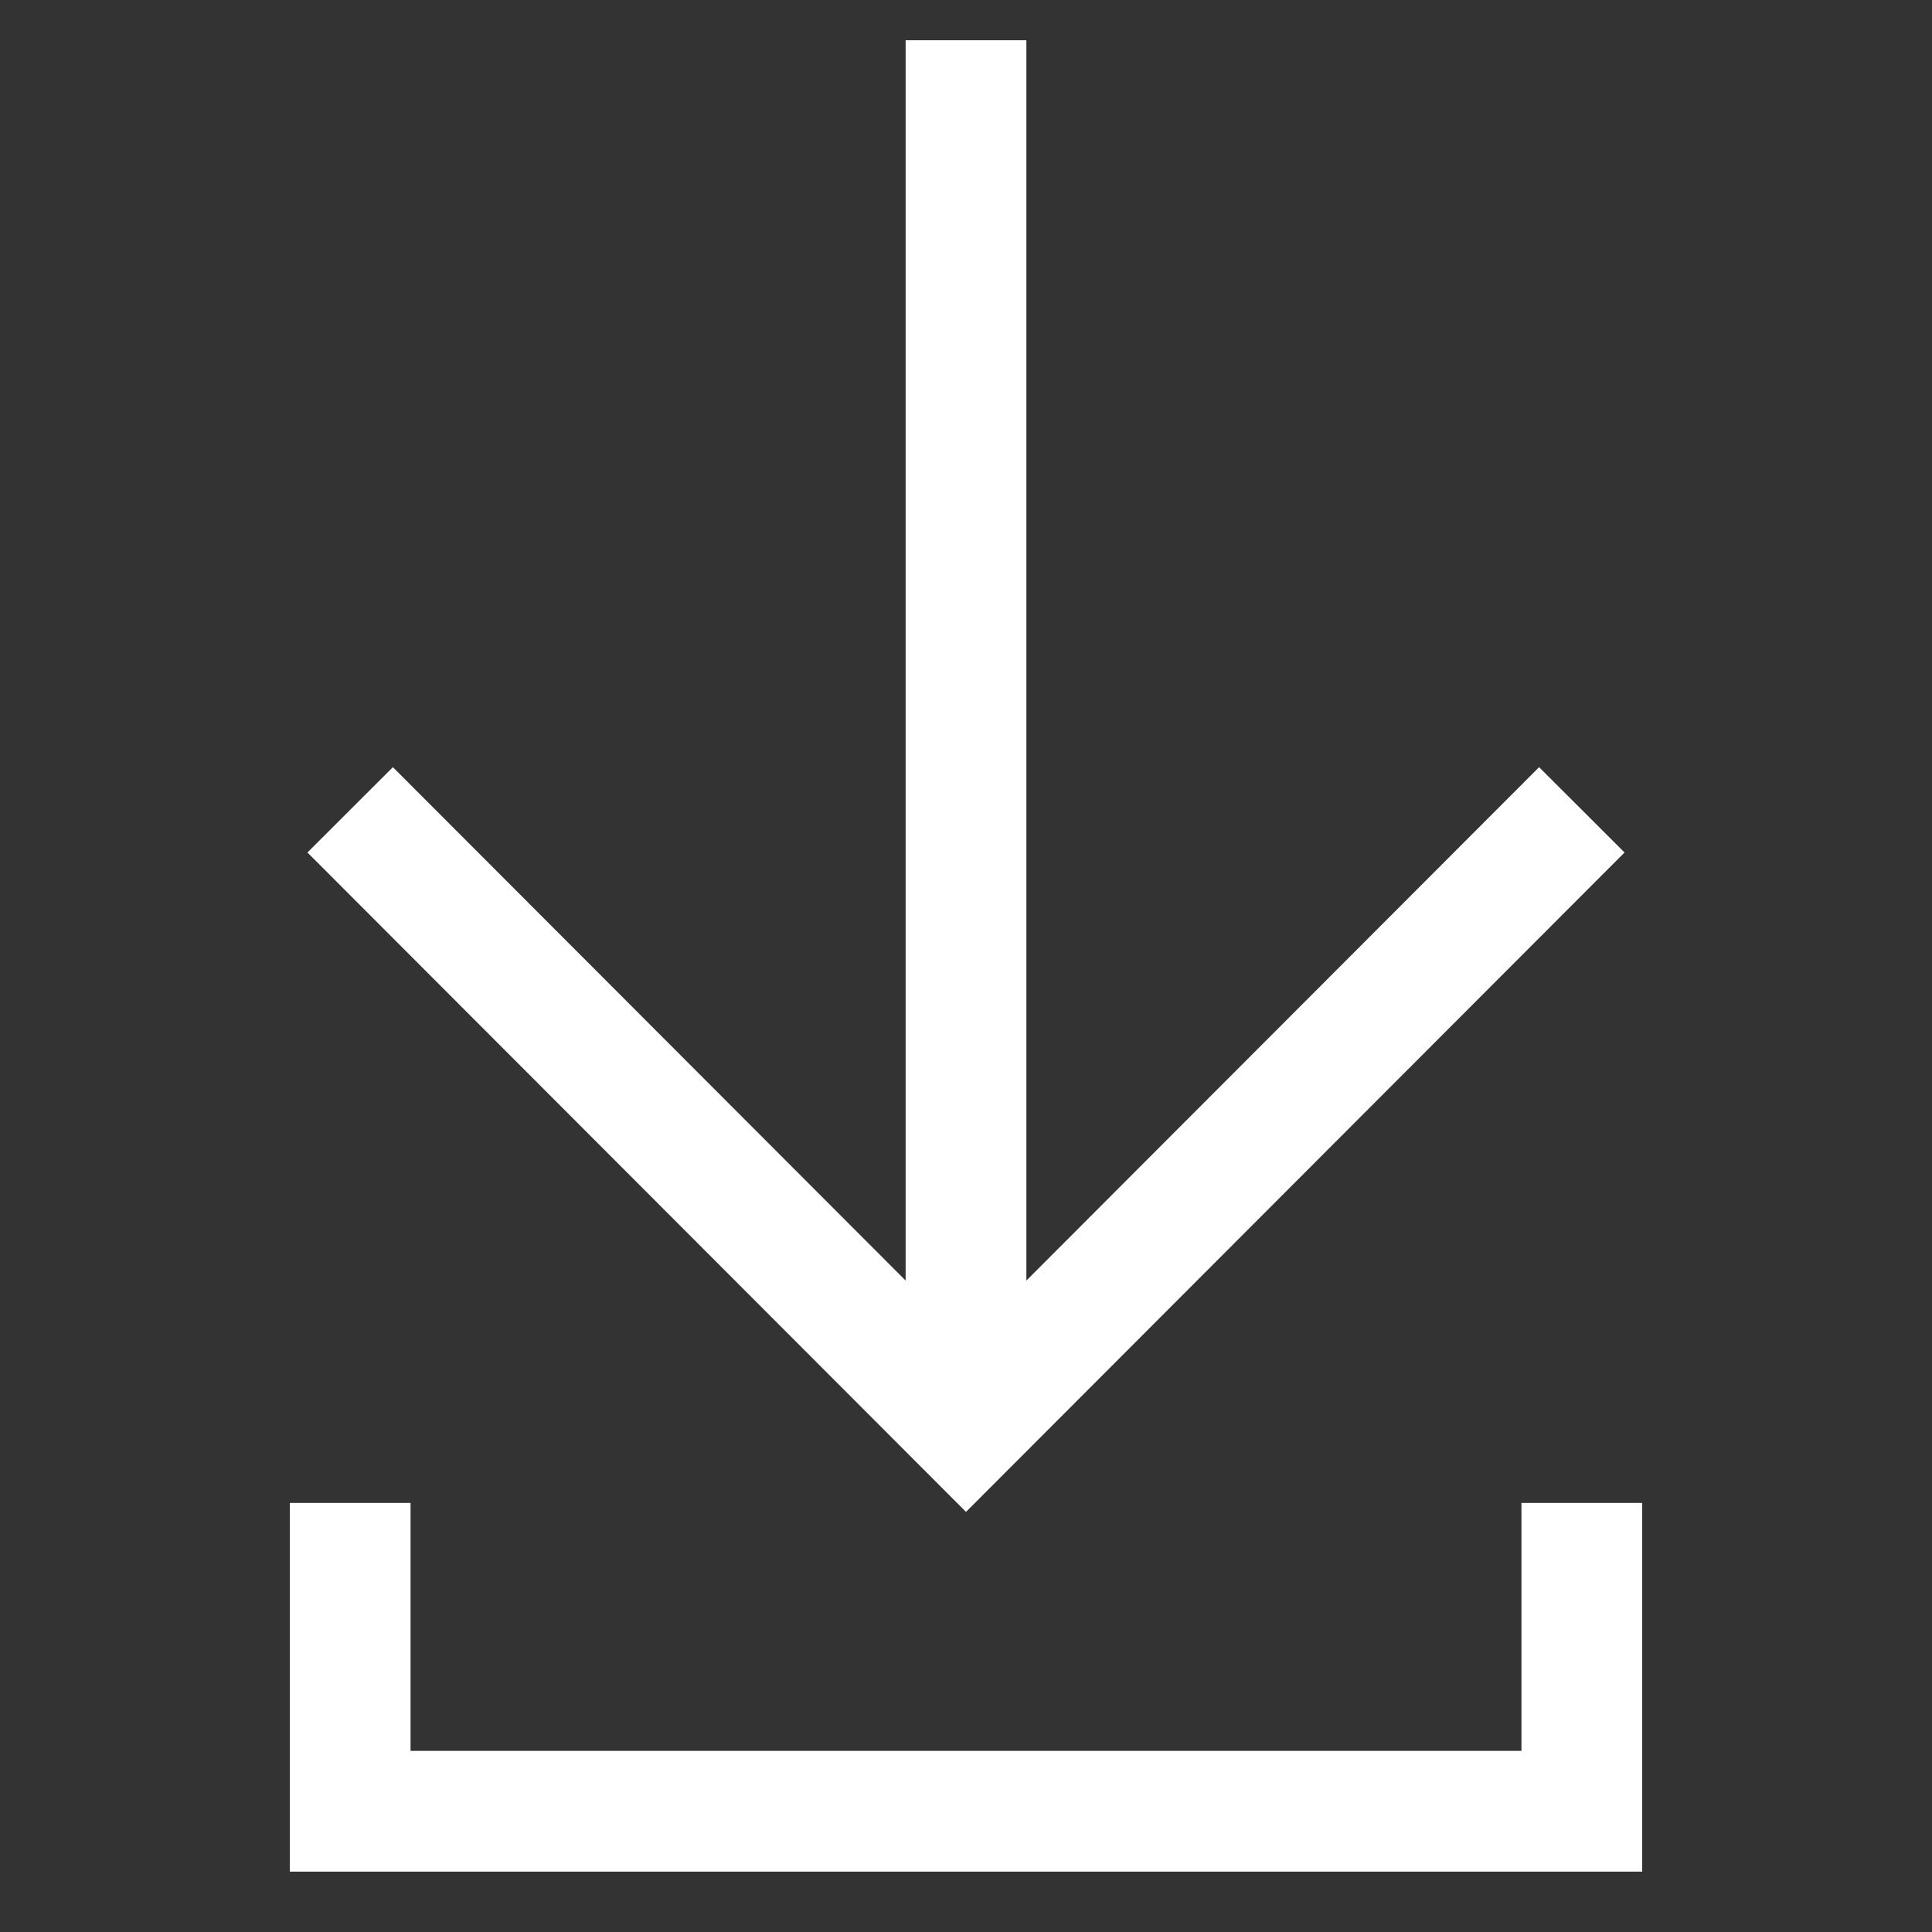
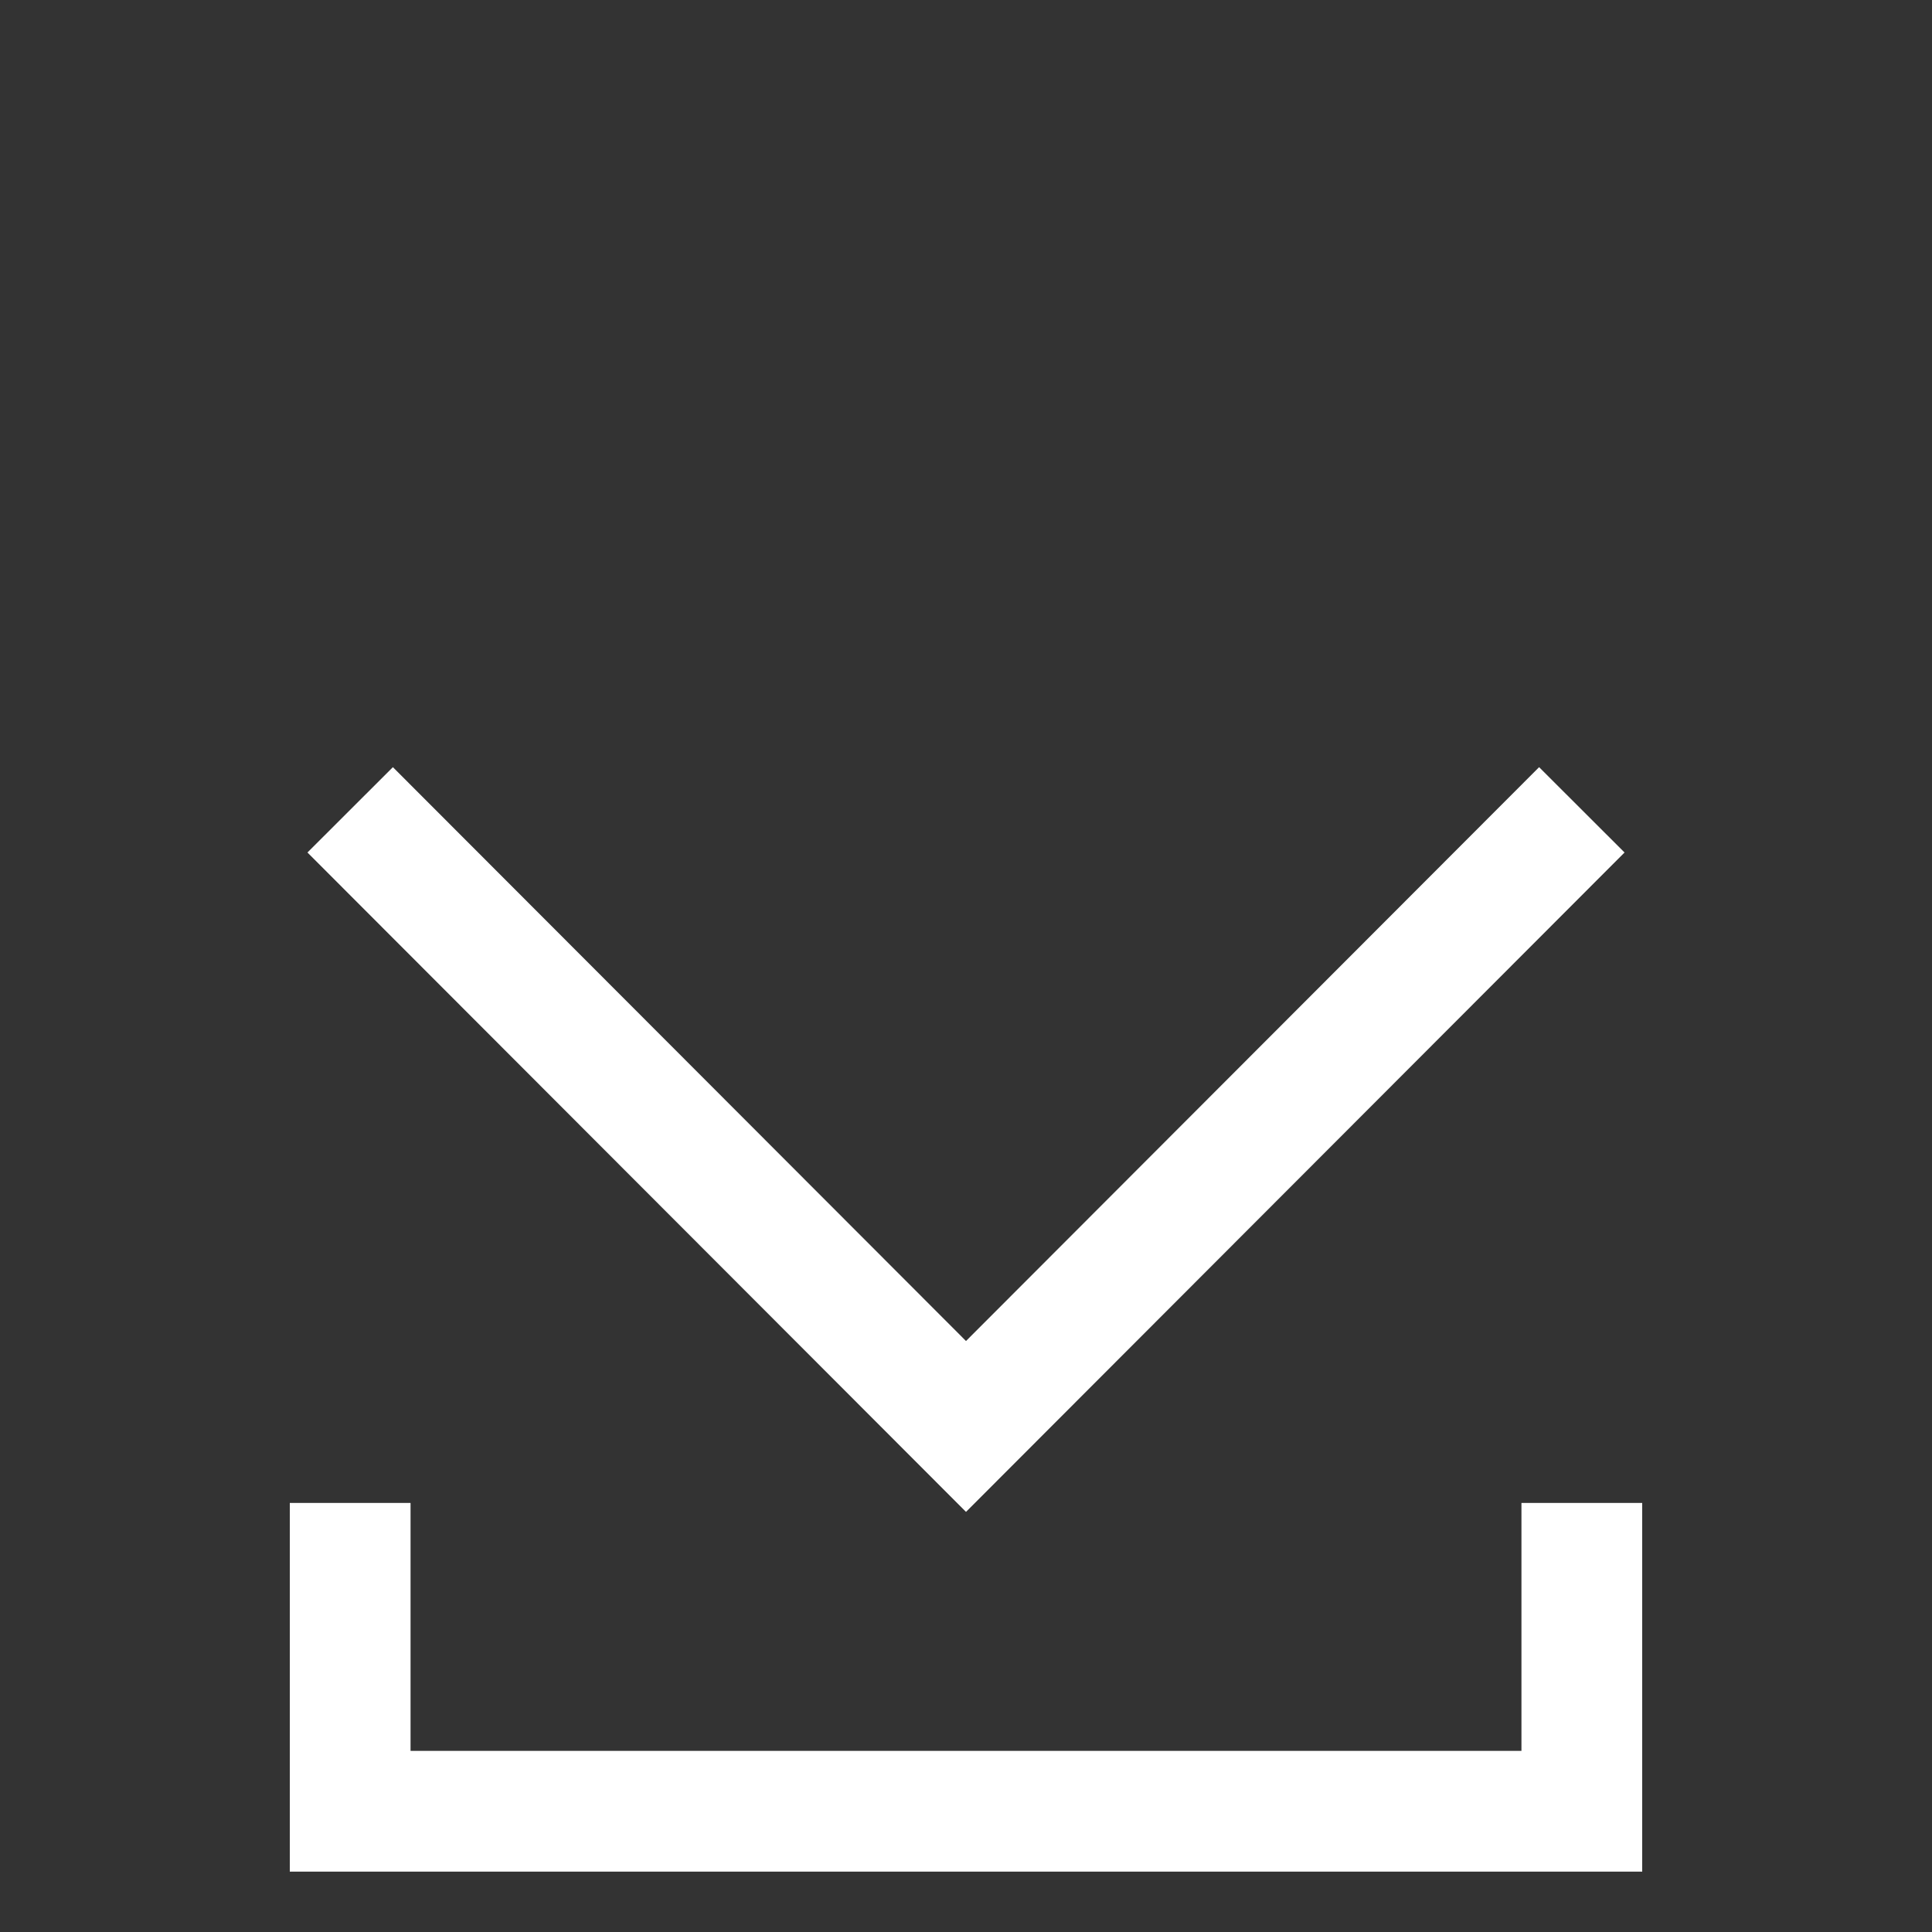
<svg xmlns="http://www.w3.org/2000/svg" id="Layer_1" data-name="Layer 1" viewBox="0 0 24 24" stroke-width="1.5" width="24" height="24" color="#fff">
  <rect x="0" y="0" width="24" height="24" fill="#333333" stroke="none" />
  <defs>
    <style>.cls-63ce7424ea57ea6c83800558-1{fill:none;stroke:currentColor;stroke-miterlimit:10;}</style>
  </defs>
-   <line class="cls-63ce7424ea57ea6c83800558-1" x1="12" y1="17.72" x2="12" y2="0.5" />
  <polyline class="cls-63ce7424ea57ea6c83800558-1" points="4.35 10.06 12 17.72 19.65 10.06" />
  <polyline class="cls-63ce7424ea57ea6c83800558-1" points="19.65 18.67 19.65 22.5 4.35 22.5 4.35 18.67" />
</svg>